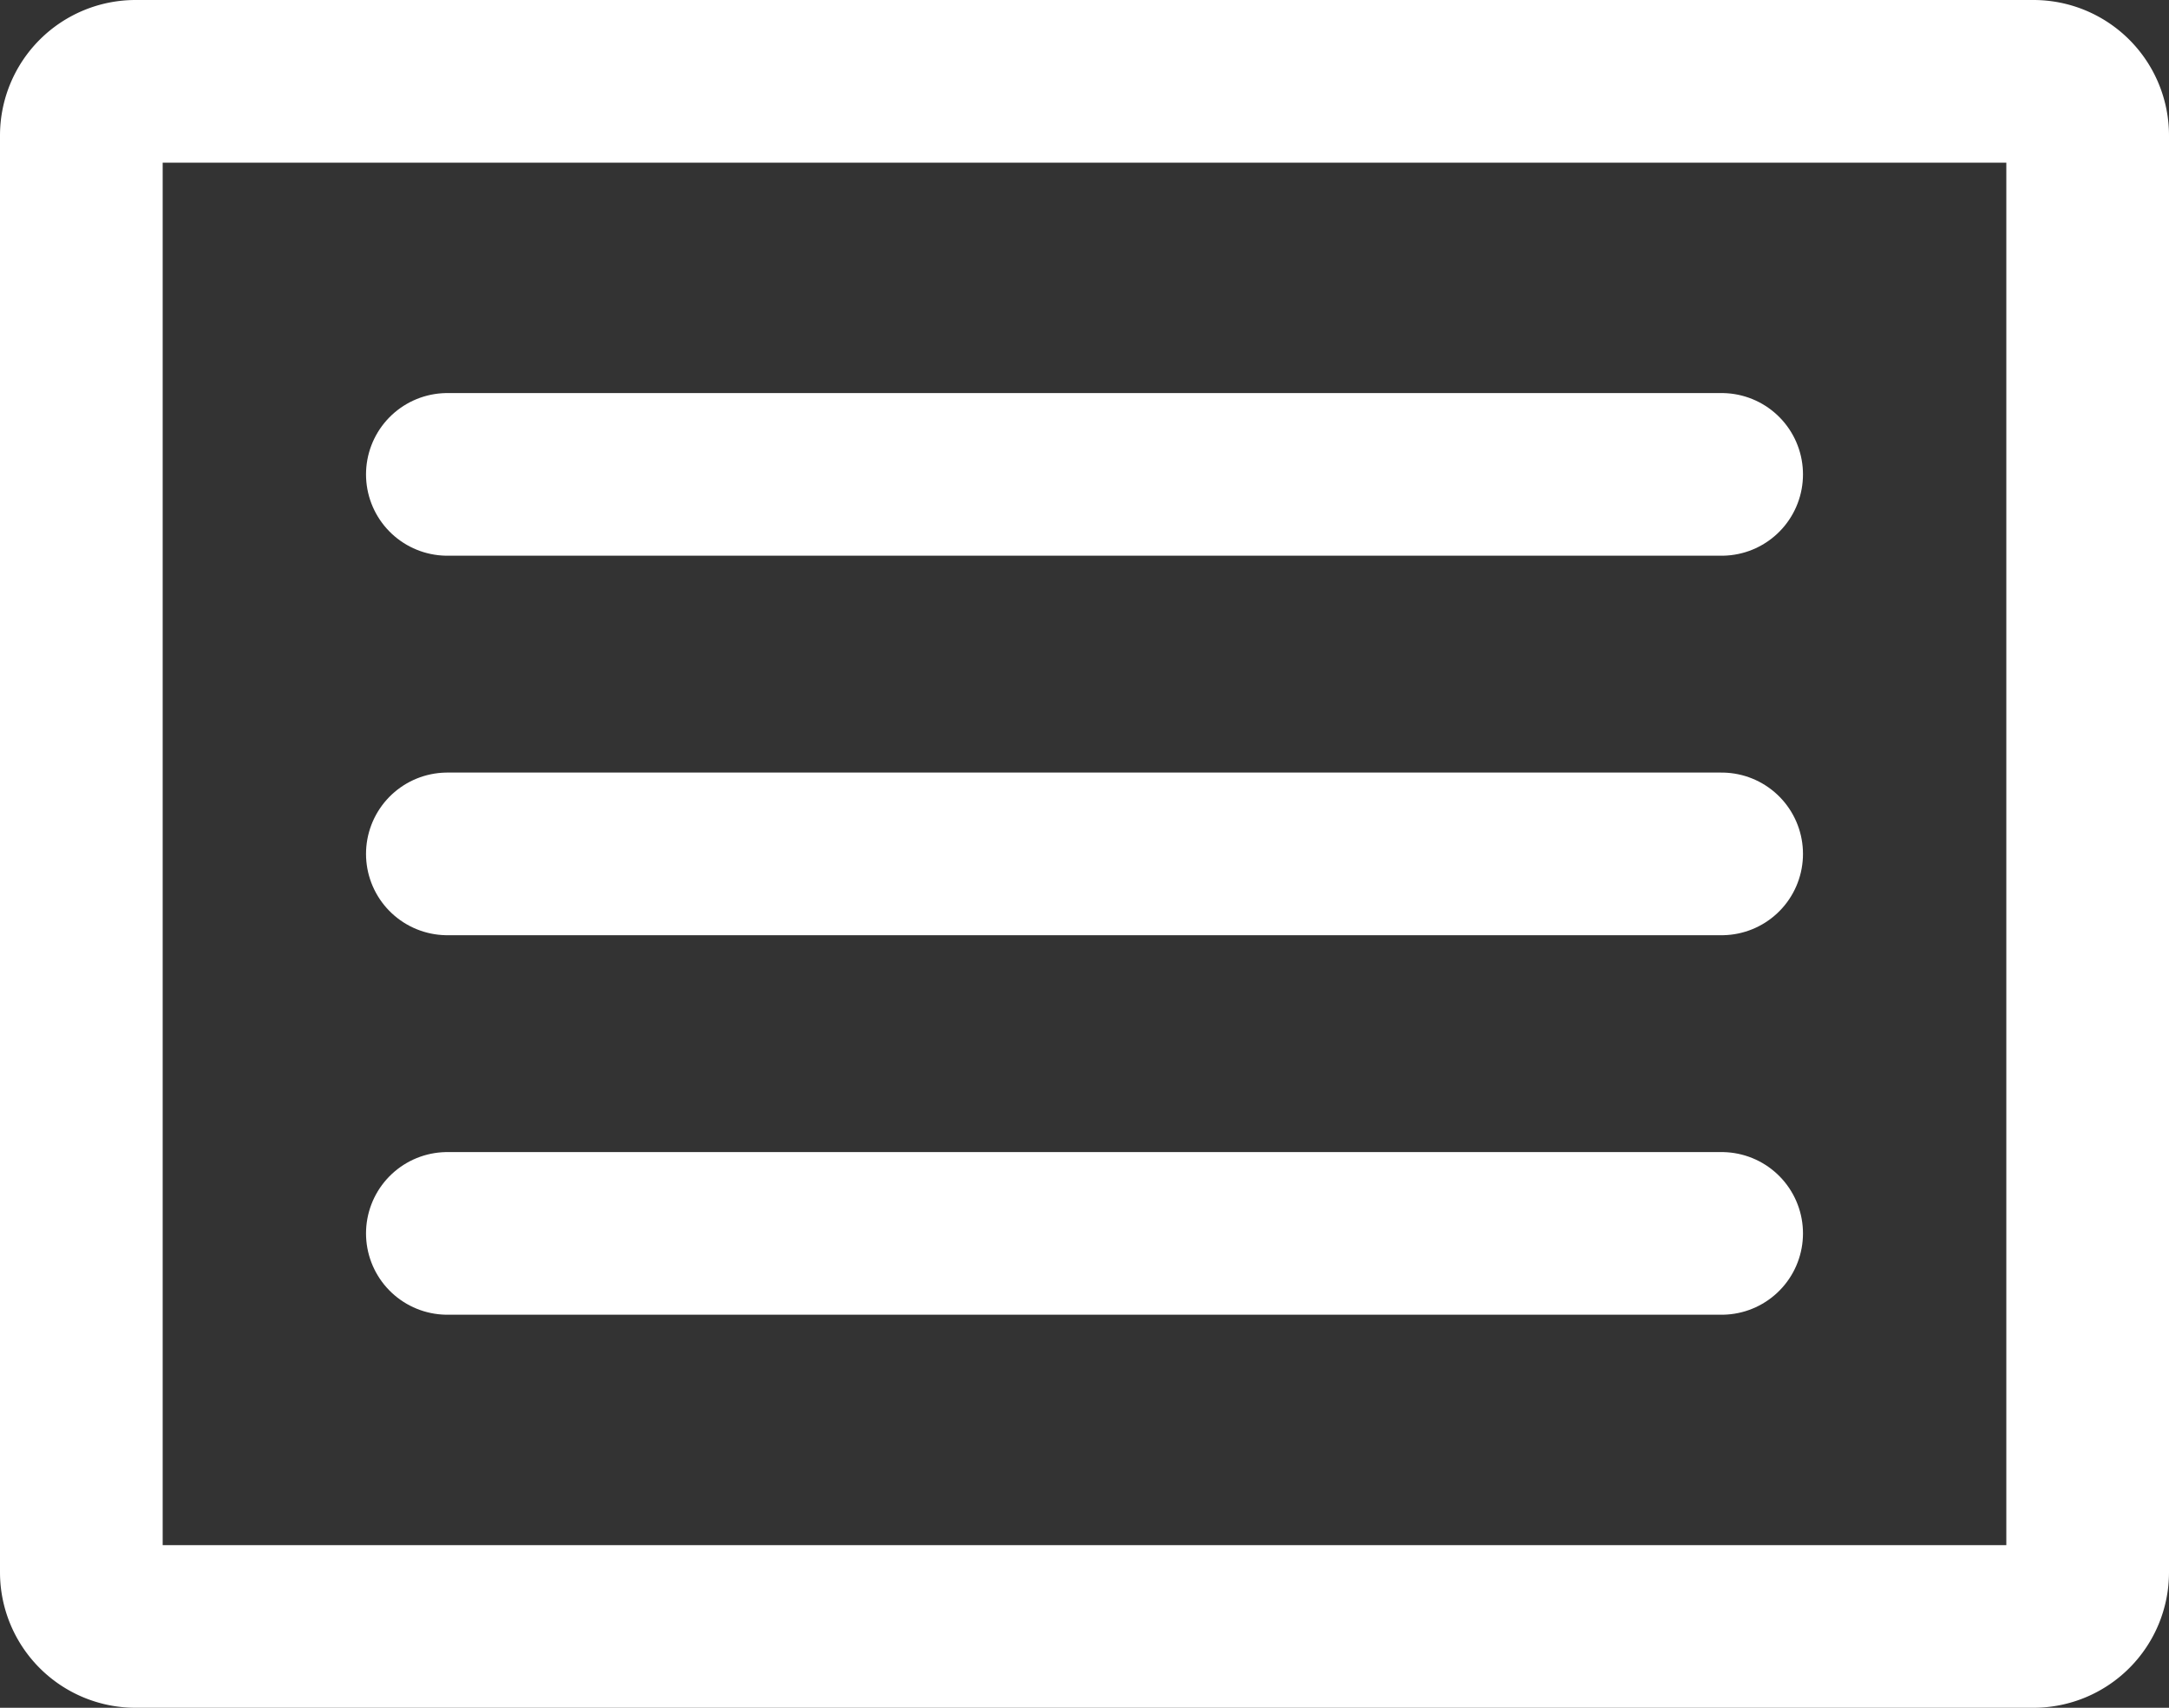
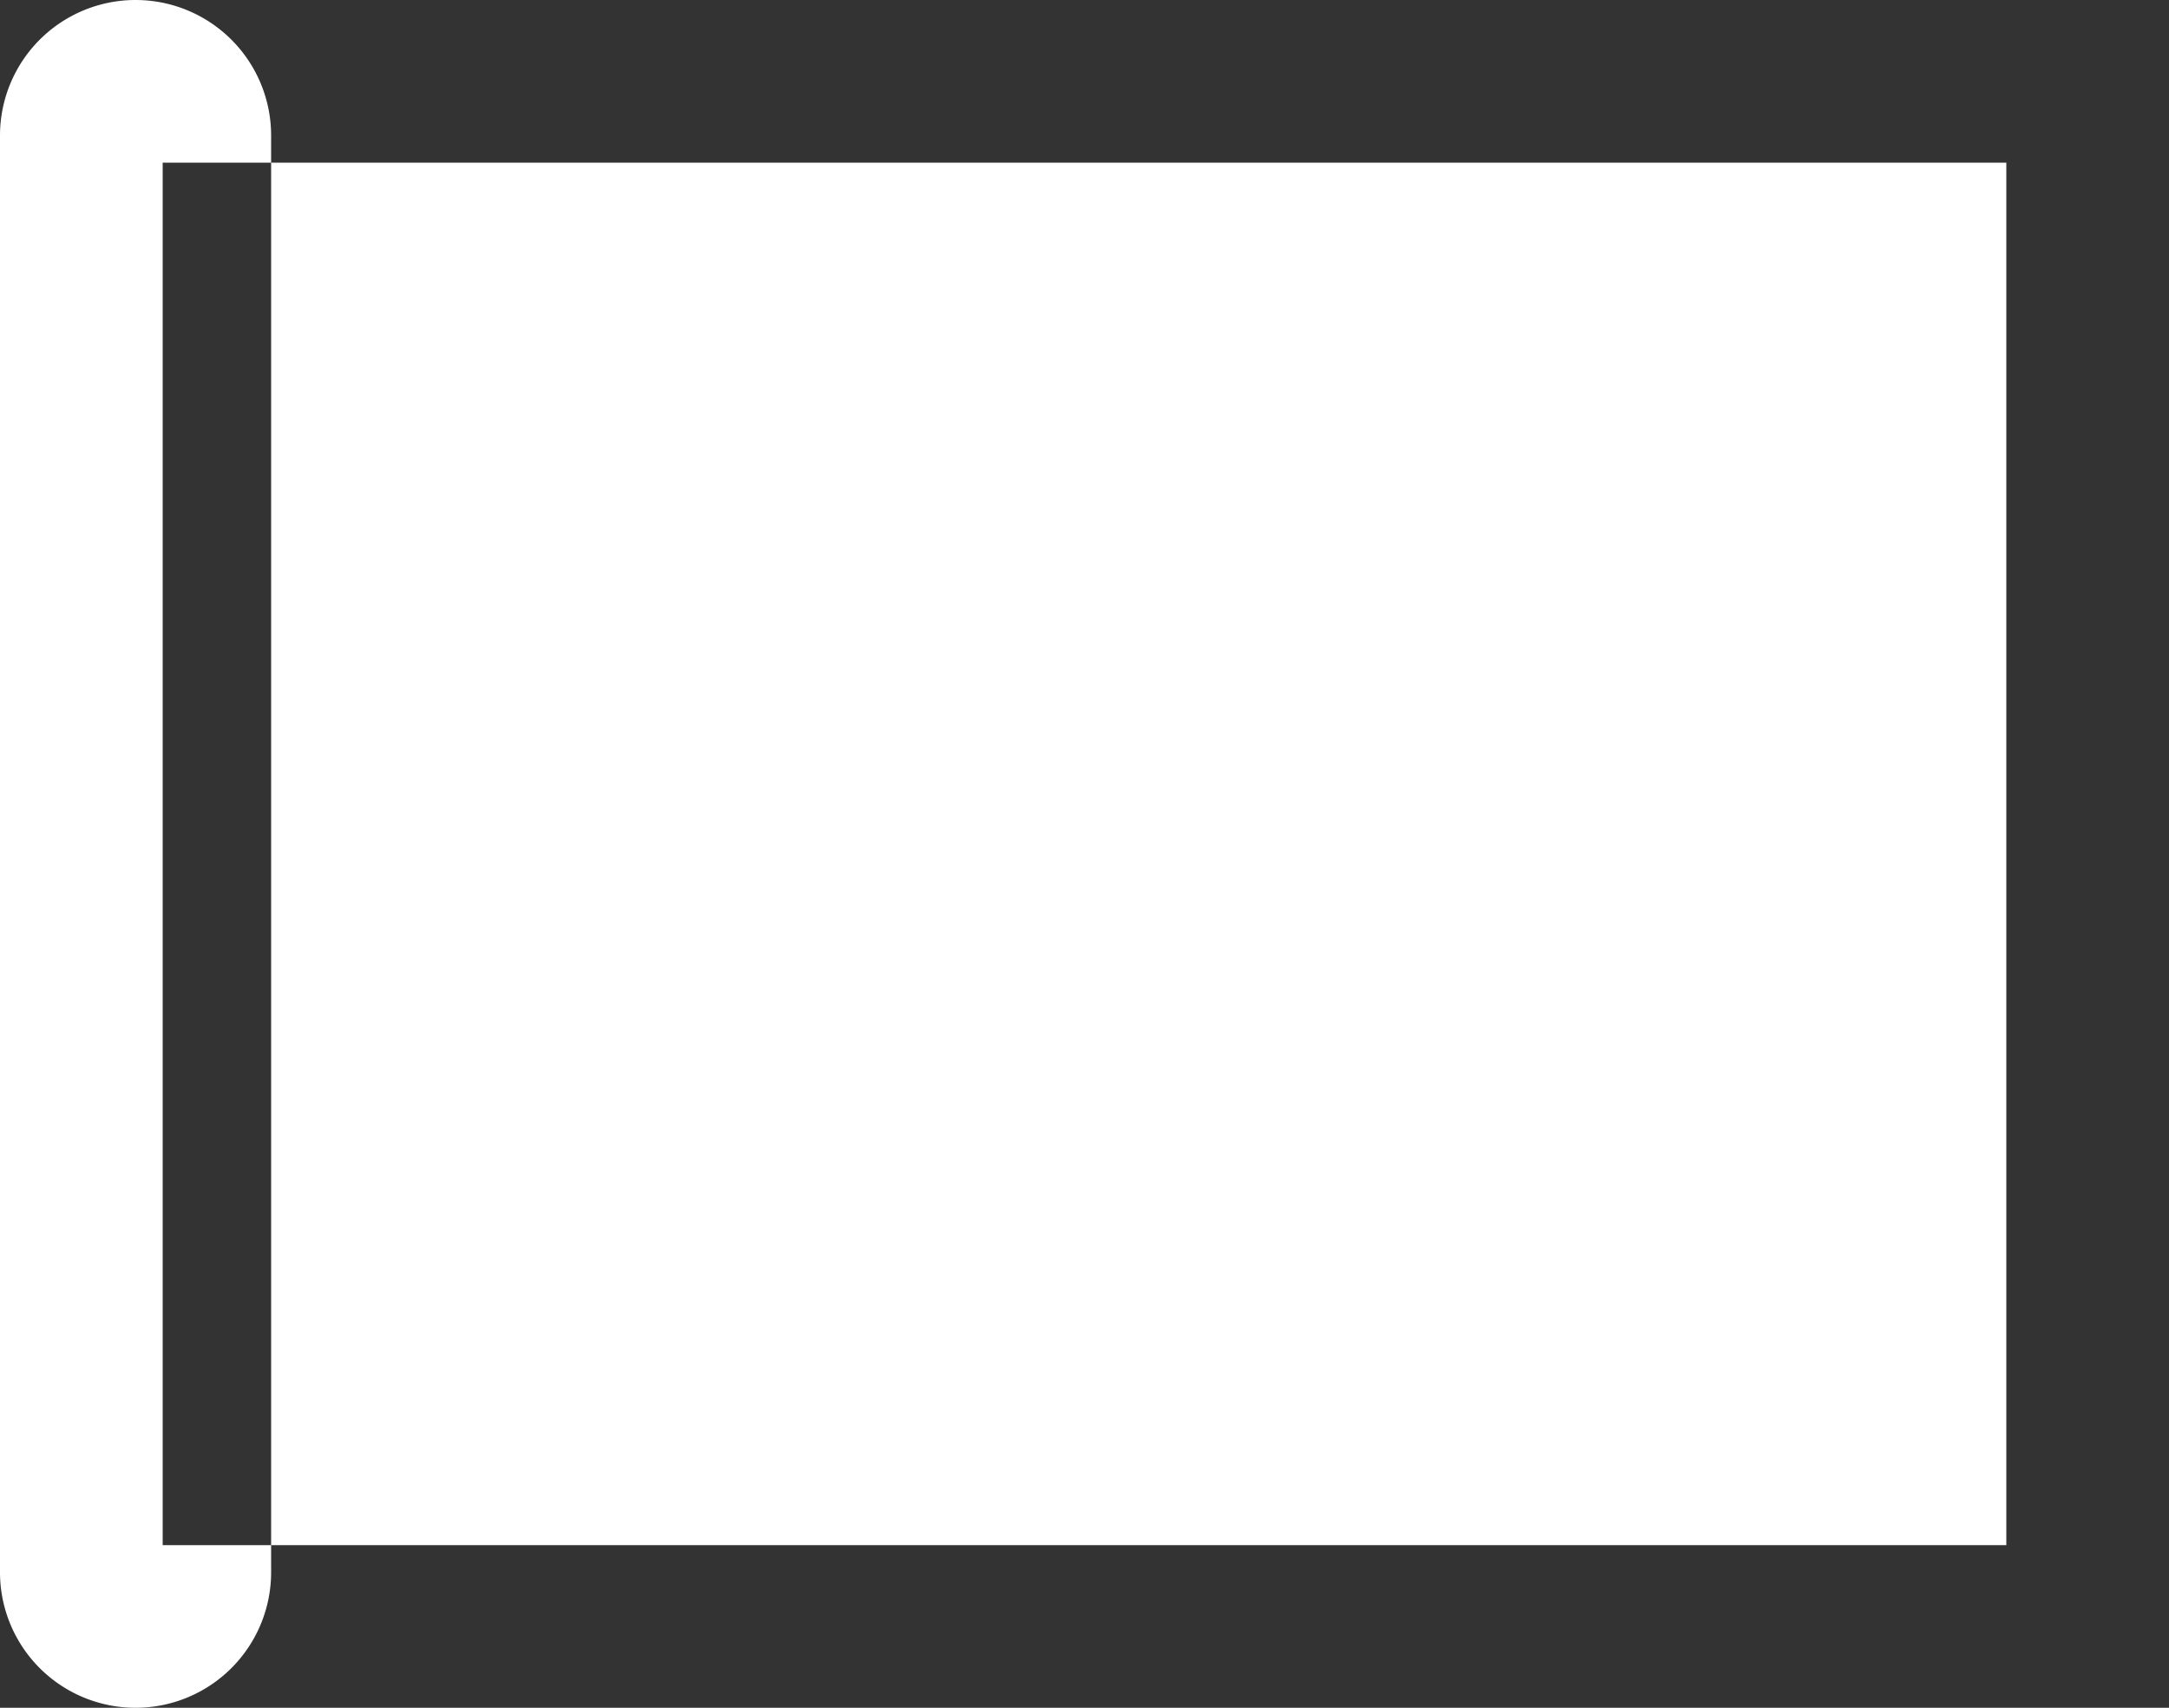
<svg xmlns="http://www.w3.org/2000/svg" viewBox="0 0 80 63">
  <rect x="0" y="0" width="80" height="63" fill="#333333" stroke="none" />
  <defs>
    <style>.cls-1{fill:#fff;}.cls-2{fill:none;stroke:#fff;stroke-linecap:round;stroke-miterlimit:10;stroke-width:6px;}</style>
  </defs>
  <title>menu</title>
  <g id="Ebene_1" data-name="Ebene 1">
-     <path class="cls-1" d="M85,24V75H17V24H85m1-6H16a5,5,0,0,0-5,5V76a5,5,0,0,0,5,5H86a5,5,0,0,0,5-5V23a5,5,0,0,0-5-5Z" transform="translate(-11 -18)" />
+     <path class="cls-1" d="M85,24V75H17V24H85m1-6H16a5,5,0,0,0-5,5V76a5,5,0,0,0,5,5a5,5,0,0,0,5-5V23a5,5,0,0,0-5-5Z" transform="translate(-11 -18)" />
    <line class="cls-2" x1="16.5" y1="17.5" x2="63.5" y2="17.5" />
    <line class="cls-2" x1="16.5" y1="31.5" x2="63.5" y2="31.5" />
-     <line class="cls-2" x1="16.5" y1="45.5" x2="63.5" y2="45.5" />
  </g>
</svg>